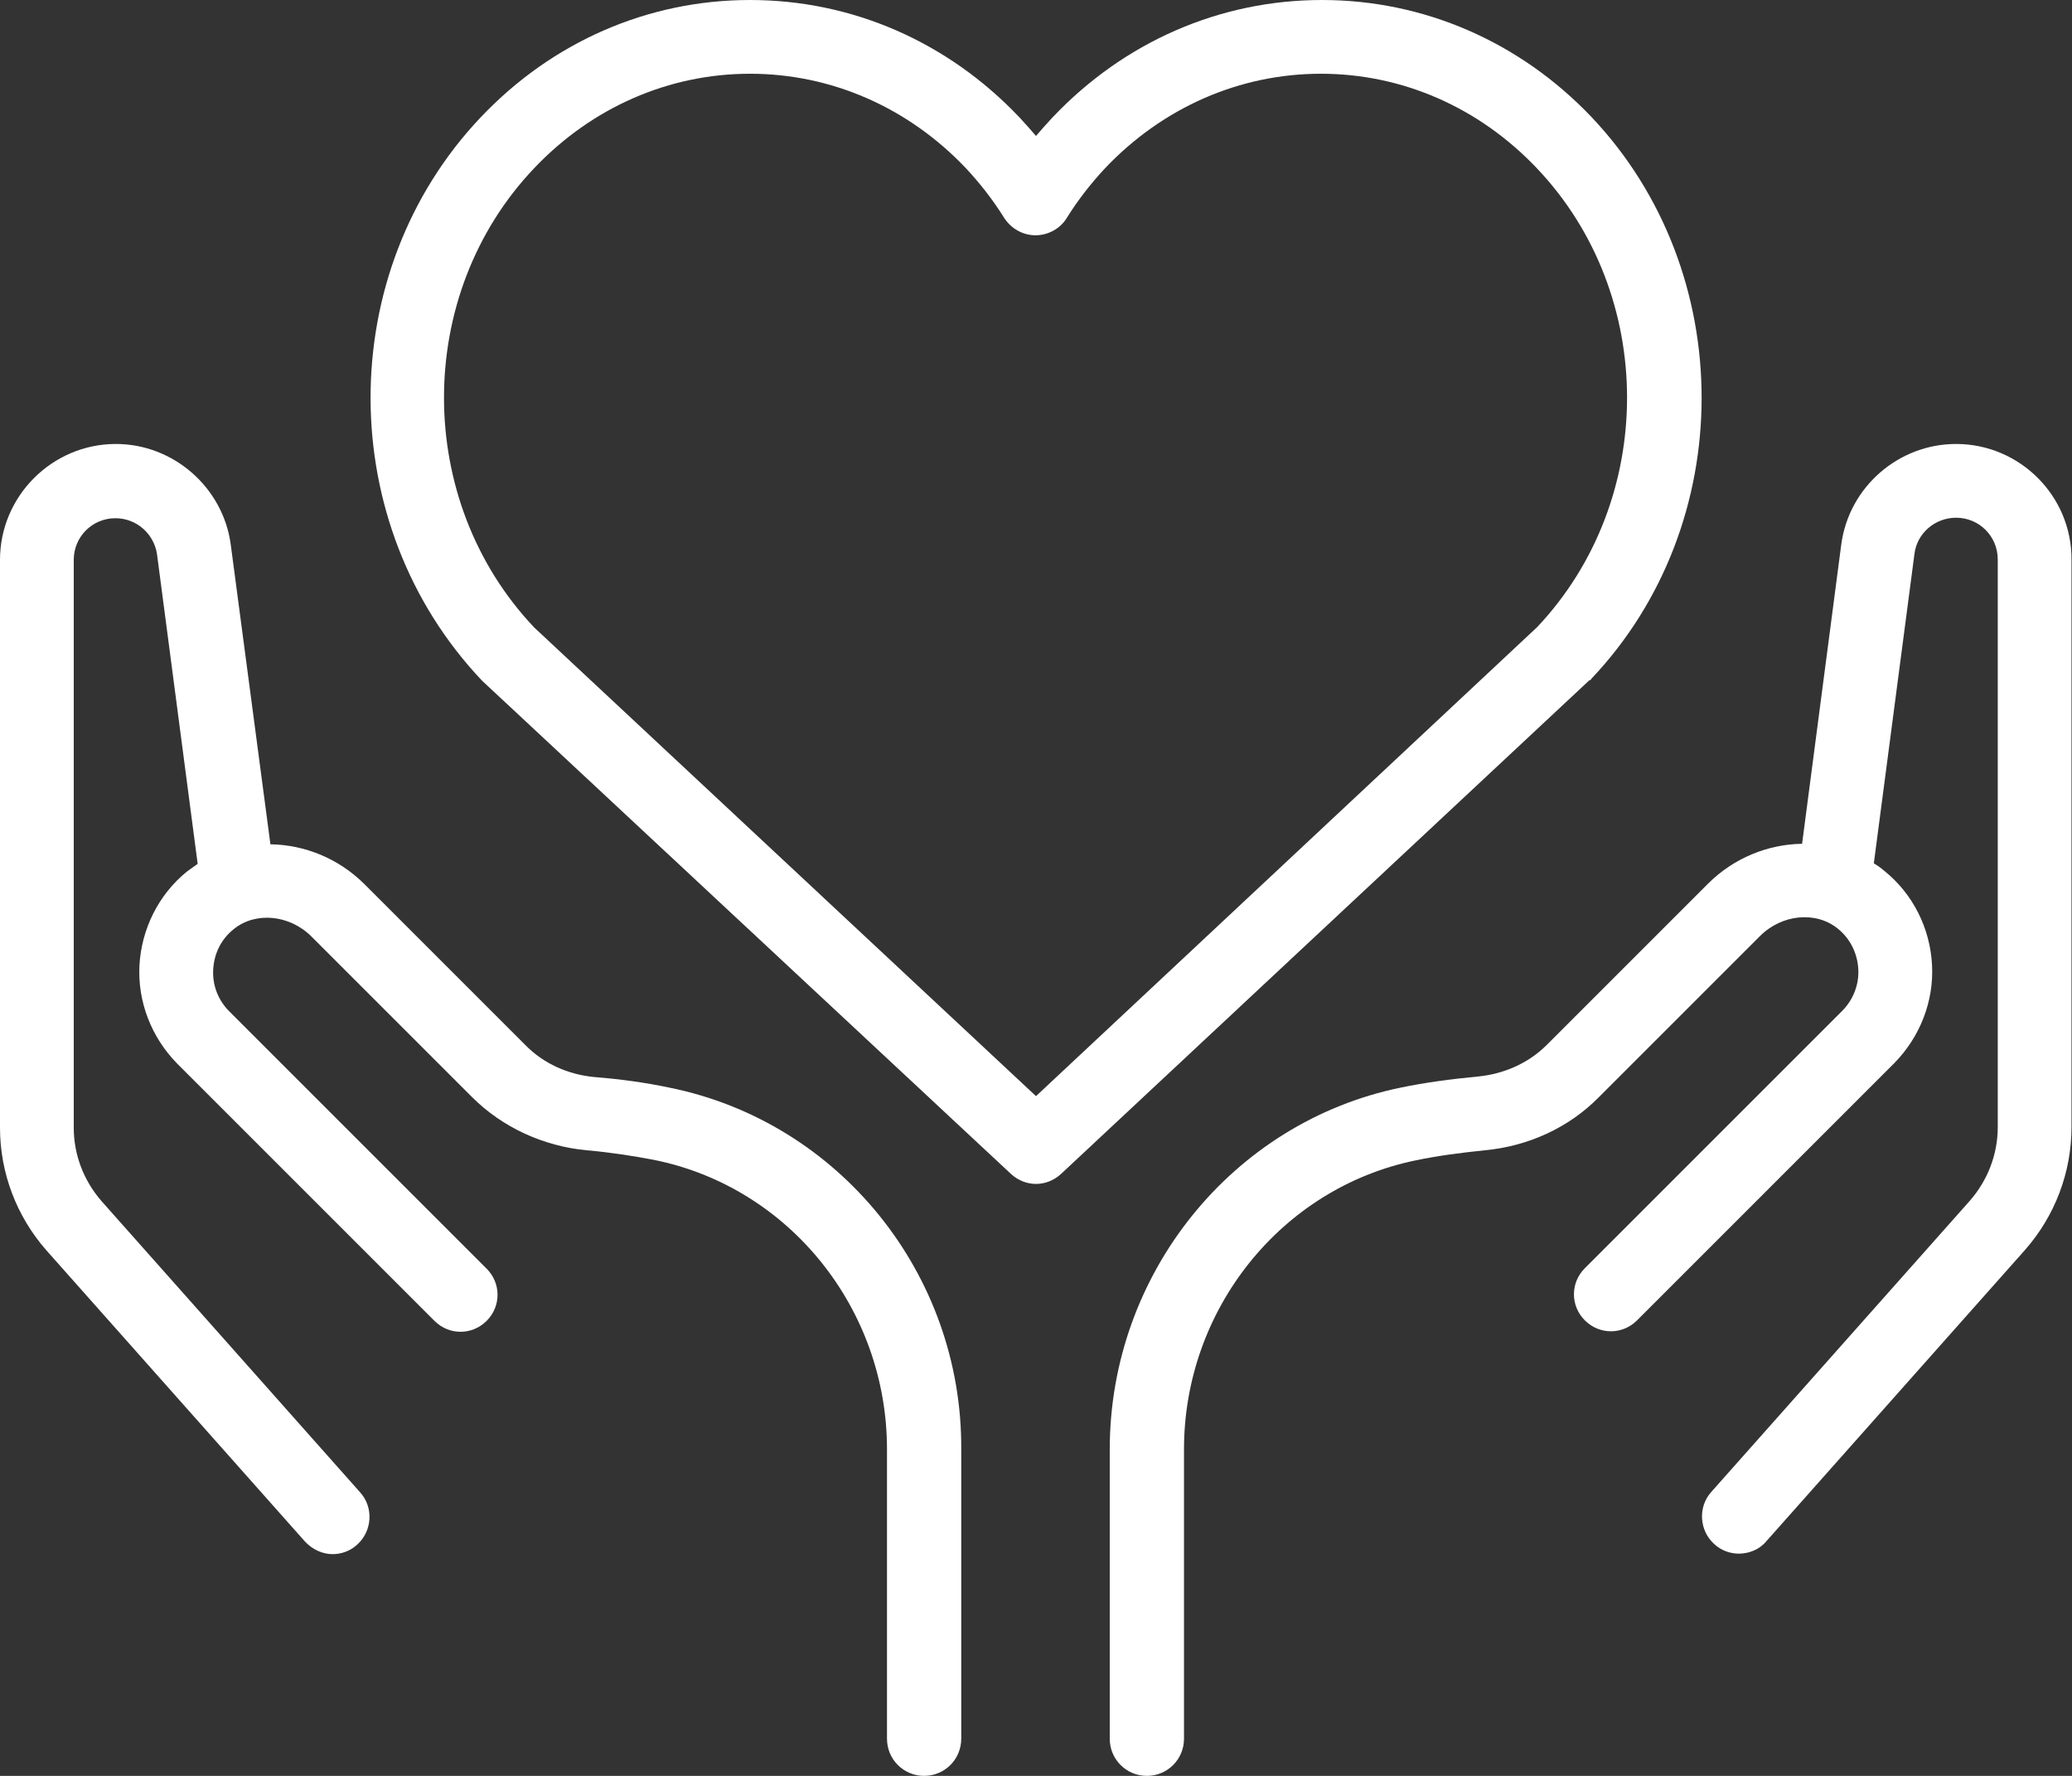
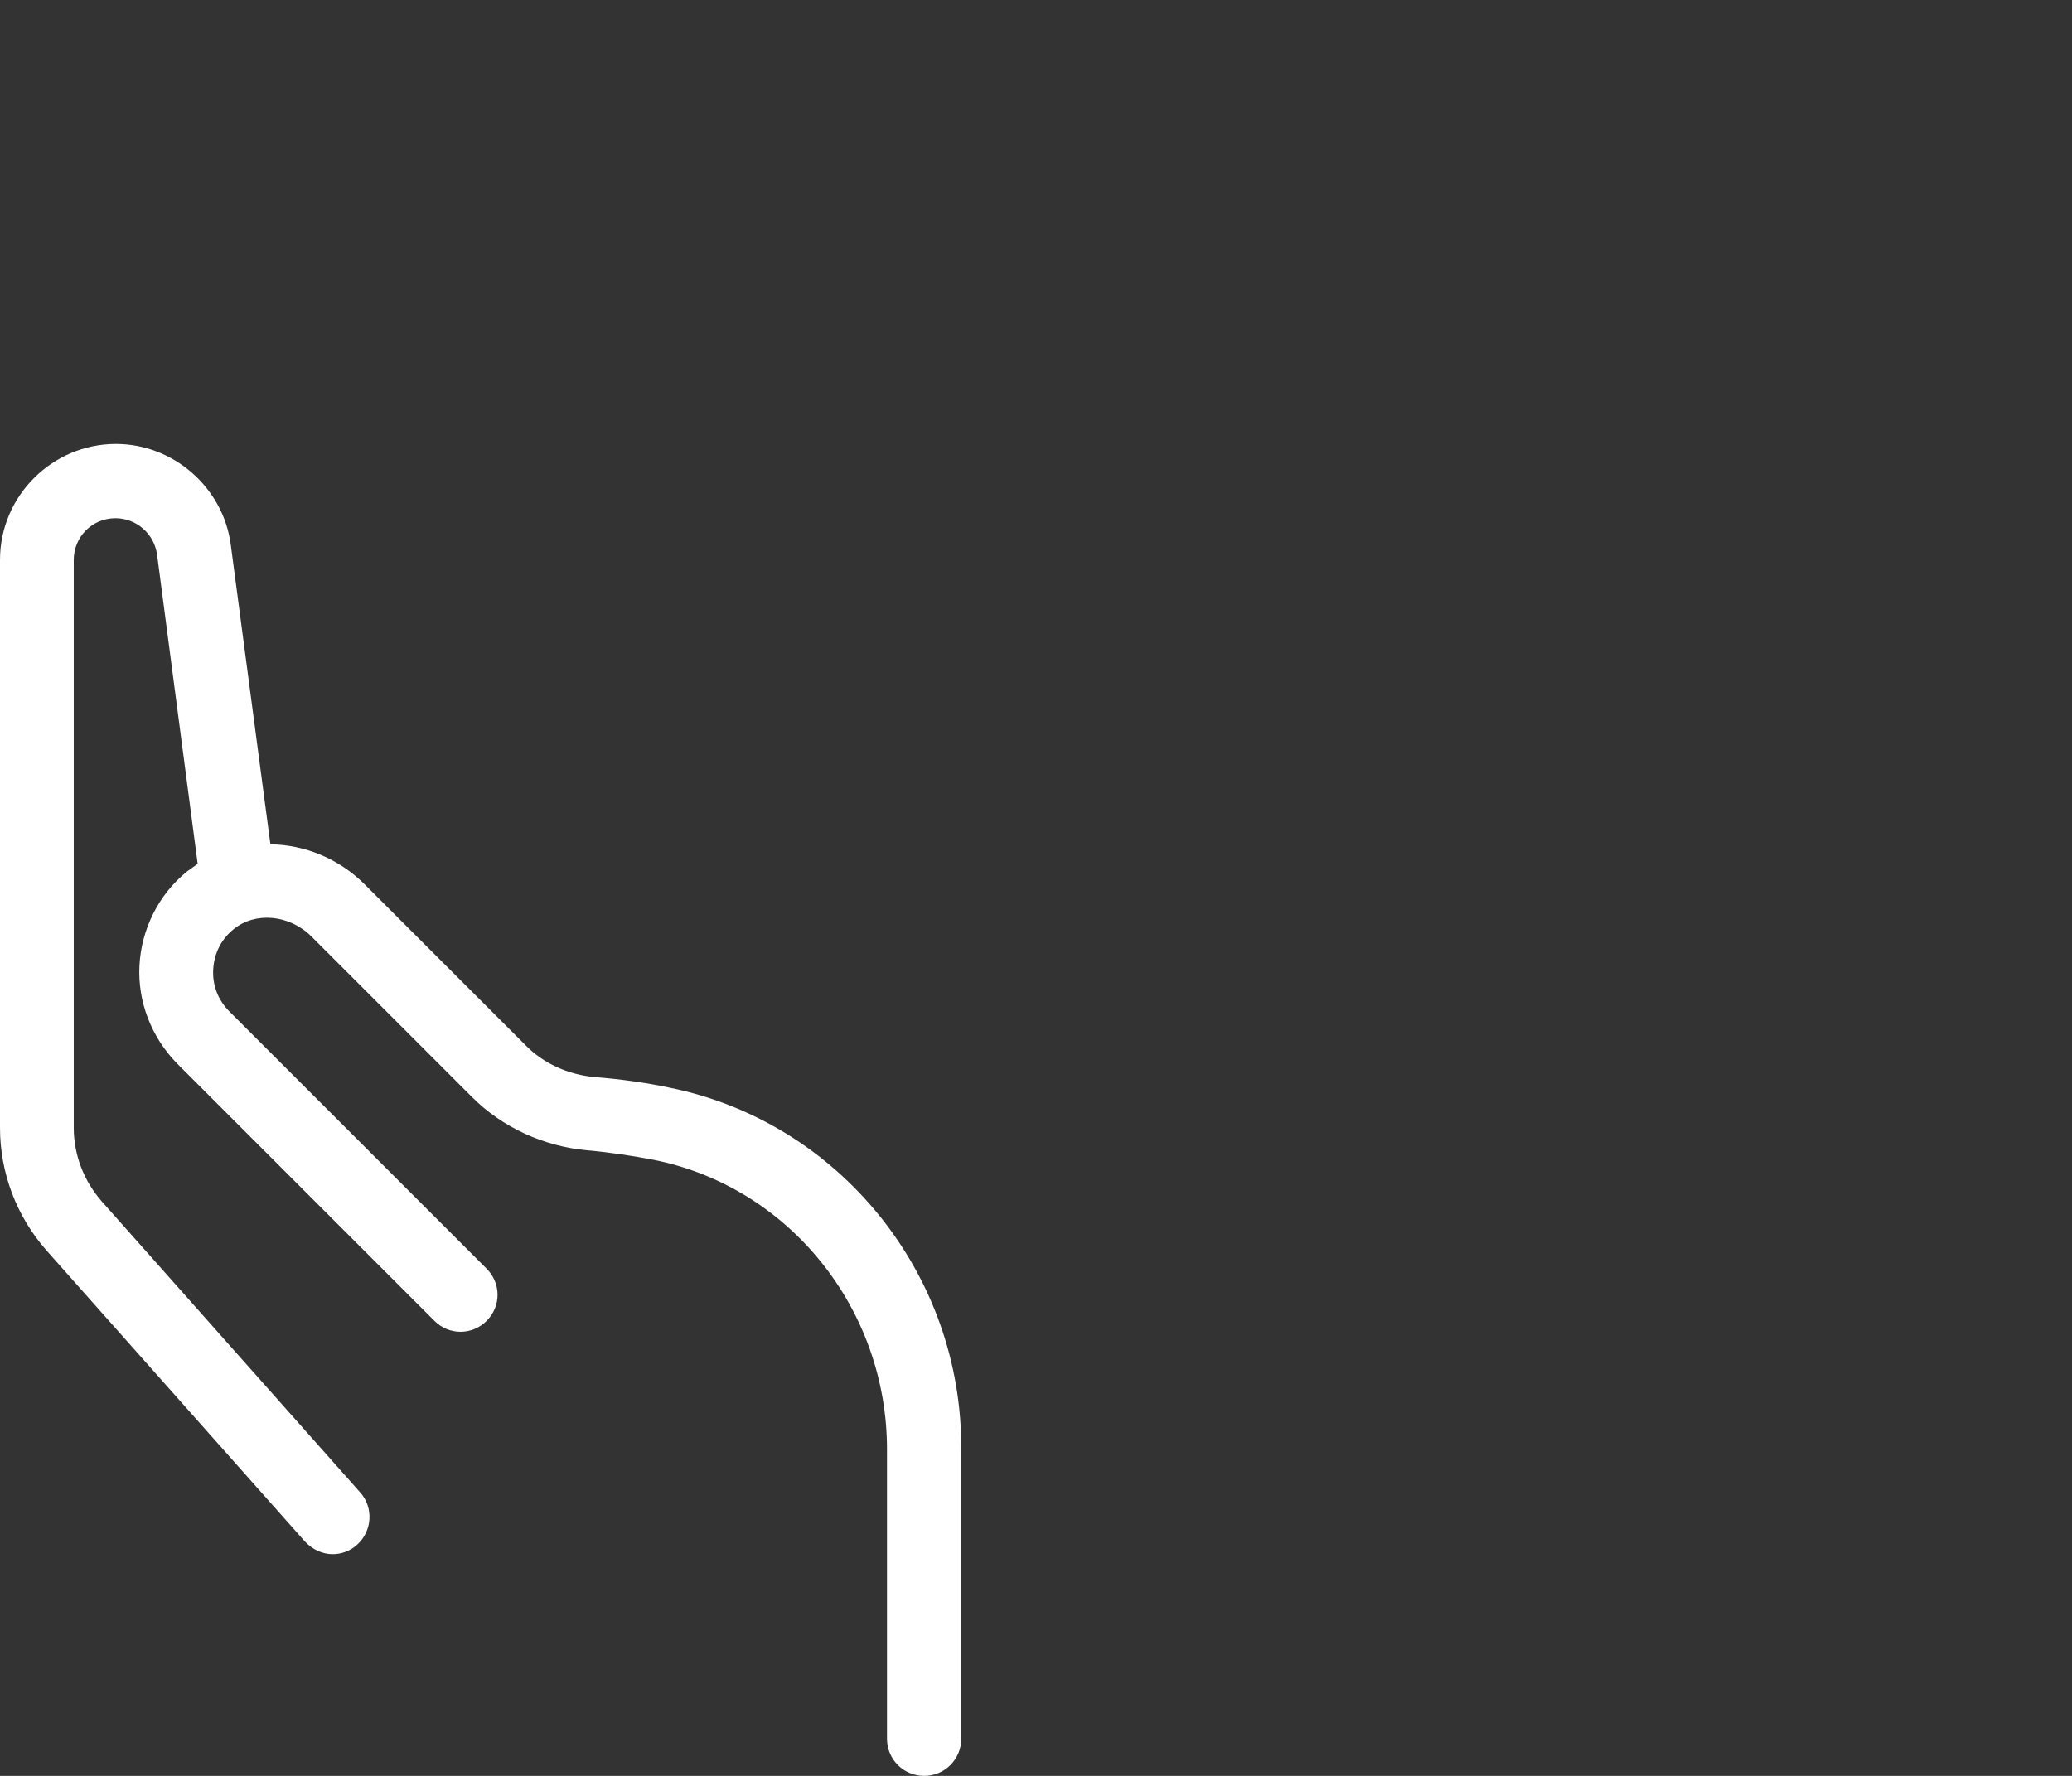
<svg xmlns="http://www.w3.org/2000/svg" version="1.1" id="Layer_1" x="0px" y="0px" viewBox="0 0 413 354" style="enable-background:new 0 0 413 354;" xml:space="preserve">
  <rect x="0" y="0" width="413" height="354" fill="#333333" stroke="none" />
  <style type="text/css">
	.st0{fill:#FFFFFF;}
</style>
  <g>
    <path class="st0" d="M133.4,216.8c-4.7-1-9.8-1.7-14.9-2.1c-5.3-0.5-10.2-2.7-13.8-6.4l-32-32c-5.2-5.2-12-7.9-18.8-8L46,108.6   c-1.5-11.4-11.4-20.1-22.9-20.1C10.4,88.5,0,98.9,0,111.6v113.2c0,9,3.3,17.7,9.3,24.5l51.5,58c1.5,1.6,3.5,2.5,5.5,2.5   c1.7,0,3.5-0.6,4.9-1.9c3-2.7,3.3-7.4,0.6-10.4l-51.5-58c-3.6-4.1-5.6-9.3-5.6-14.7V111.6c0-4.6,3.7-8.3,8.3-8.3   c4.2,0,7.7,3.1,8.3,7.2l8.1,61.7c-0.7,0.5-1.4,1-2.1,1.5c-5.7,4.6-9.1,11.5-9.5,18.7c-0.4,7.3,2.4,14.4,7.5,19.6l51.3,51.3   c2.9,2.9,7.5,2.9,10.4,0s2.9-7.5,0-10.4l-51.3-51.3c-2.2-2.2-3.4-5.2-3.2-8.4s1.6-6,4.1-8c4.3-3.5,11.1-2.9,15.5,1.5l32,32   c6,6,14.2,9.8,22.9,10.6c4.6,0.4,9.1,1.1,13.3,1.9c27,5.4,46.5,29.7,46.5,57.7v57.7c0,4.1,3.3,7.4,7.4,7.4s7.4-3.3,7.4-7.4v-57.7   C191.8,253.9,167.2,223.6,133.4,216.8z" />
-     <path class="st0" d="M389.9,88.5c-11.5,0-21.4,8.6-22.9,20.1l-7.8,59.6c-6.8,0.1-13.6,2.8-18.8,8l-32.1,32.1   c-3.6,3.6-8.5,5.8-13.8,6.3c-5.3,0.5-10.5,1.2-15.3,2.2c-33.6,6.9-58,37.2-58,72.1v57.7c0,4.1,3.3,7.4,7.4,7.4s7.4-3.3,7.4-7.4   v-57.7c0-27.9,19.4-52.1,46.2-57.6c4.3-0.9,8.9-1.5,13.7-2c8.7-0.8,16.8-4.5,22.8-10.6l32.1-32.1c4.4-4.4,11.2-5,15.5-1.5   c2.5,2,3.9,4.9,4.1,8c0.2,3.1-1,6.2-3.2,8.4l-51.3,51.3c-2.9,2.9-2.9,7.5,0,10.4s7.5,2.9,10.4,0l51.3-51.3   c5.1-5.2,7.9-12.3,7.5-19.6c-0.4-7.3-3.8-14.1-9.5-18.7c-0.7-0.6-1.4-1.1-2.1-1.5l8.1-61.7c0.5-4.1,4.1-7.2,8.3-7.2   c4.6,0,8.3,3.7,8.3,8.3v113.2c0,5.4-2,10.6-5.6,14.7l-51.5,58c-2.7,3-2.4,7.7,0.6,10.4c1.4,1.3,3.2,1.9,4.9,1.9   c2,0,4.1-0.8,5.5-2.5l51.5-58c6-6.8,9.3-15.5,9.3-24.5V111.6C413,98.9,402.6,88.5,389.9,88.5z" />
-     <path class="st0" d="M317.2,135.3c29.3-30.9,29.3-81.1,0-112C302.9,8.3,283.8,0,263.5,0s-39.4,8.3-53.7,23.4   c-1.1,1.2-2.2,2.4-3.3,3.7c-1.1-1.3-2.2-2.5-3.3-3.7C188.9,8.3,169.8,0,149.5,0c0,0,0,0,0,0c-20.3,0-39.4,8.3-53.7,23.4   c-29.3,30.9-29.3,81.1,0.3,112.3L201.5,234c1.4,1.3,3.2,2,5,2s3.6-0.7,5-2l105.3-98.4C317,135.6,317.1,135.5,317.2,135.3z    M206.5,218.5l-100-93.4c-24-25.3-24-66.4,0-91.6c11.5-12.1,26.8-18.8,43-18.8c16.2,0,31.5,6.7,43,18.8c2.8,3,5.4,6.3,7.7,10   c1.4,2.1,3.7,3.4,6.2,3.4h0c2.5,0,4.9-1.3,6.2-3.4c2.3-3.7,4.9-7,7.7-10c11.5-12.1,26.8-18.8,43-18.8s31.5,6.7,43,18.8   c24,25.2,24,66.2,0.1,91.5L206.5,218.5z" />
  </g>
</svg>